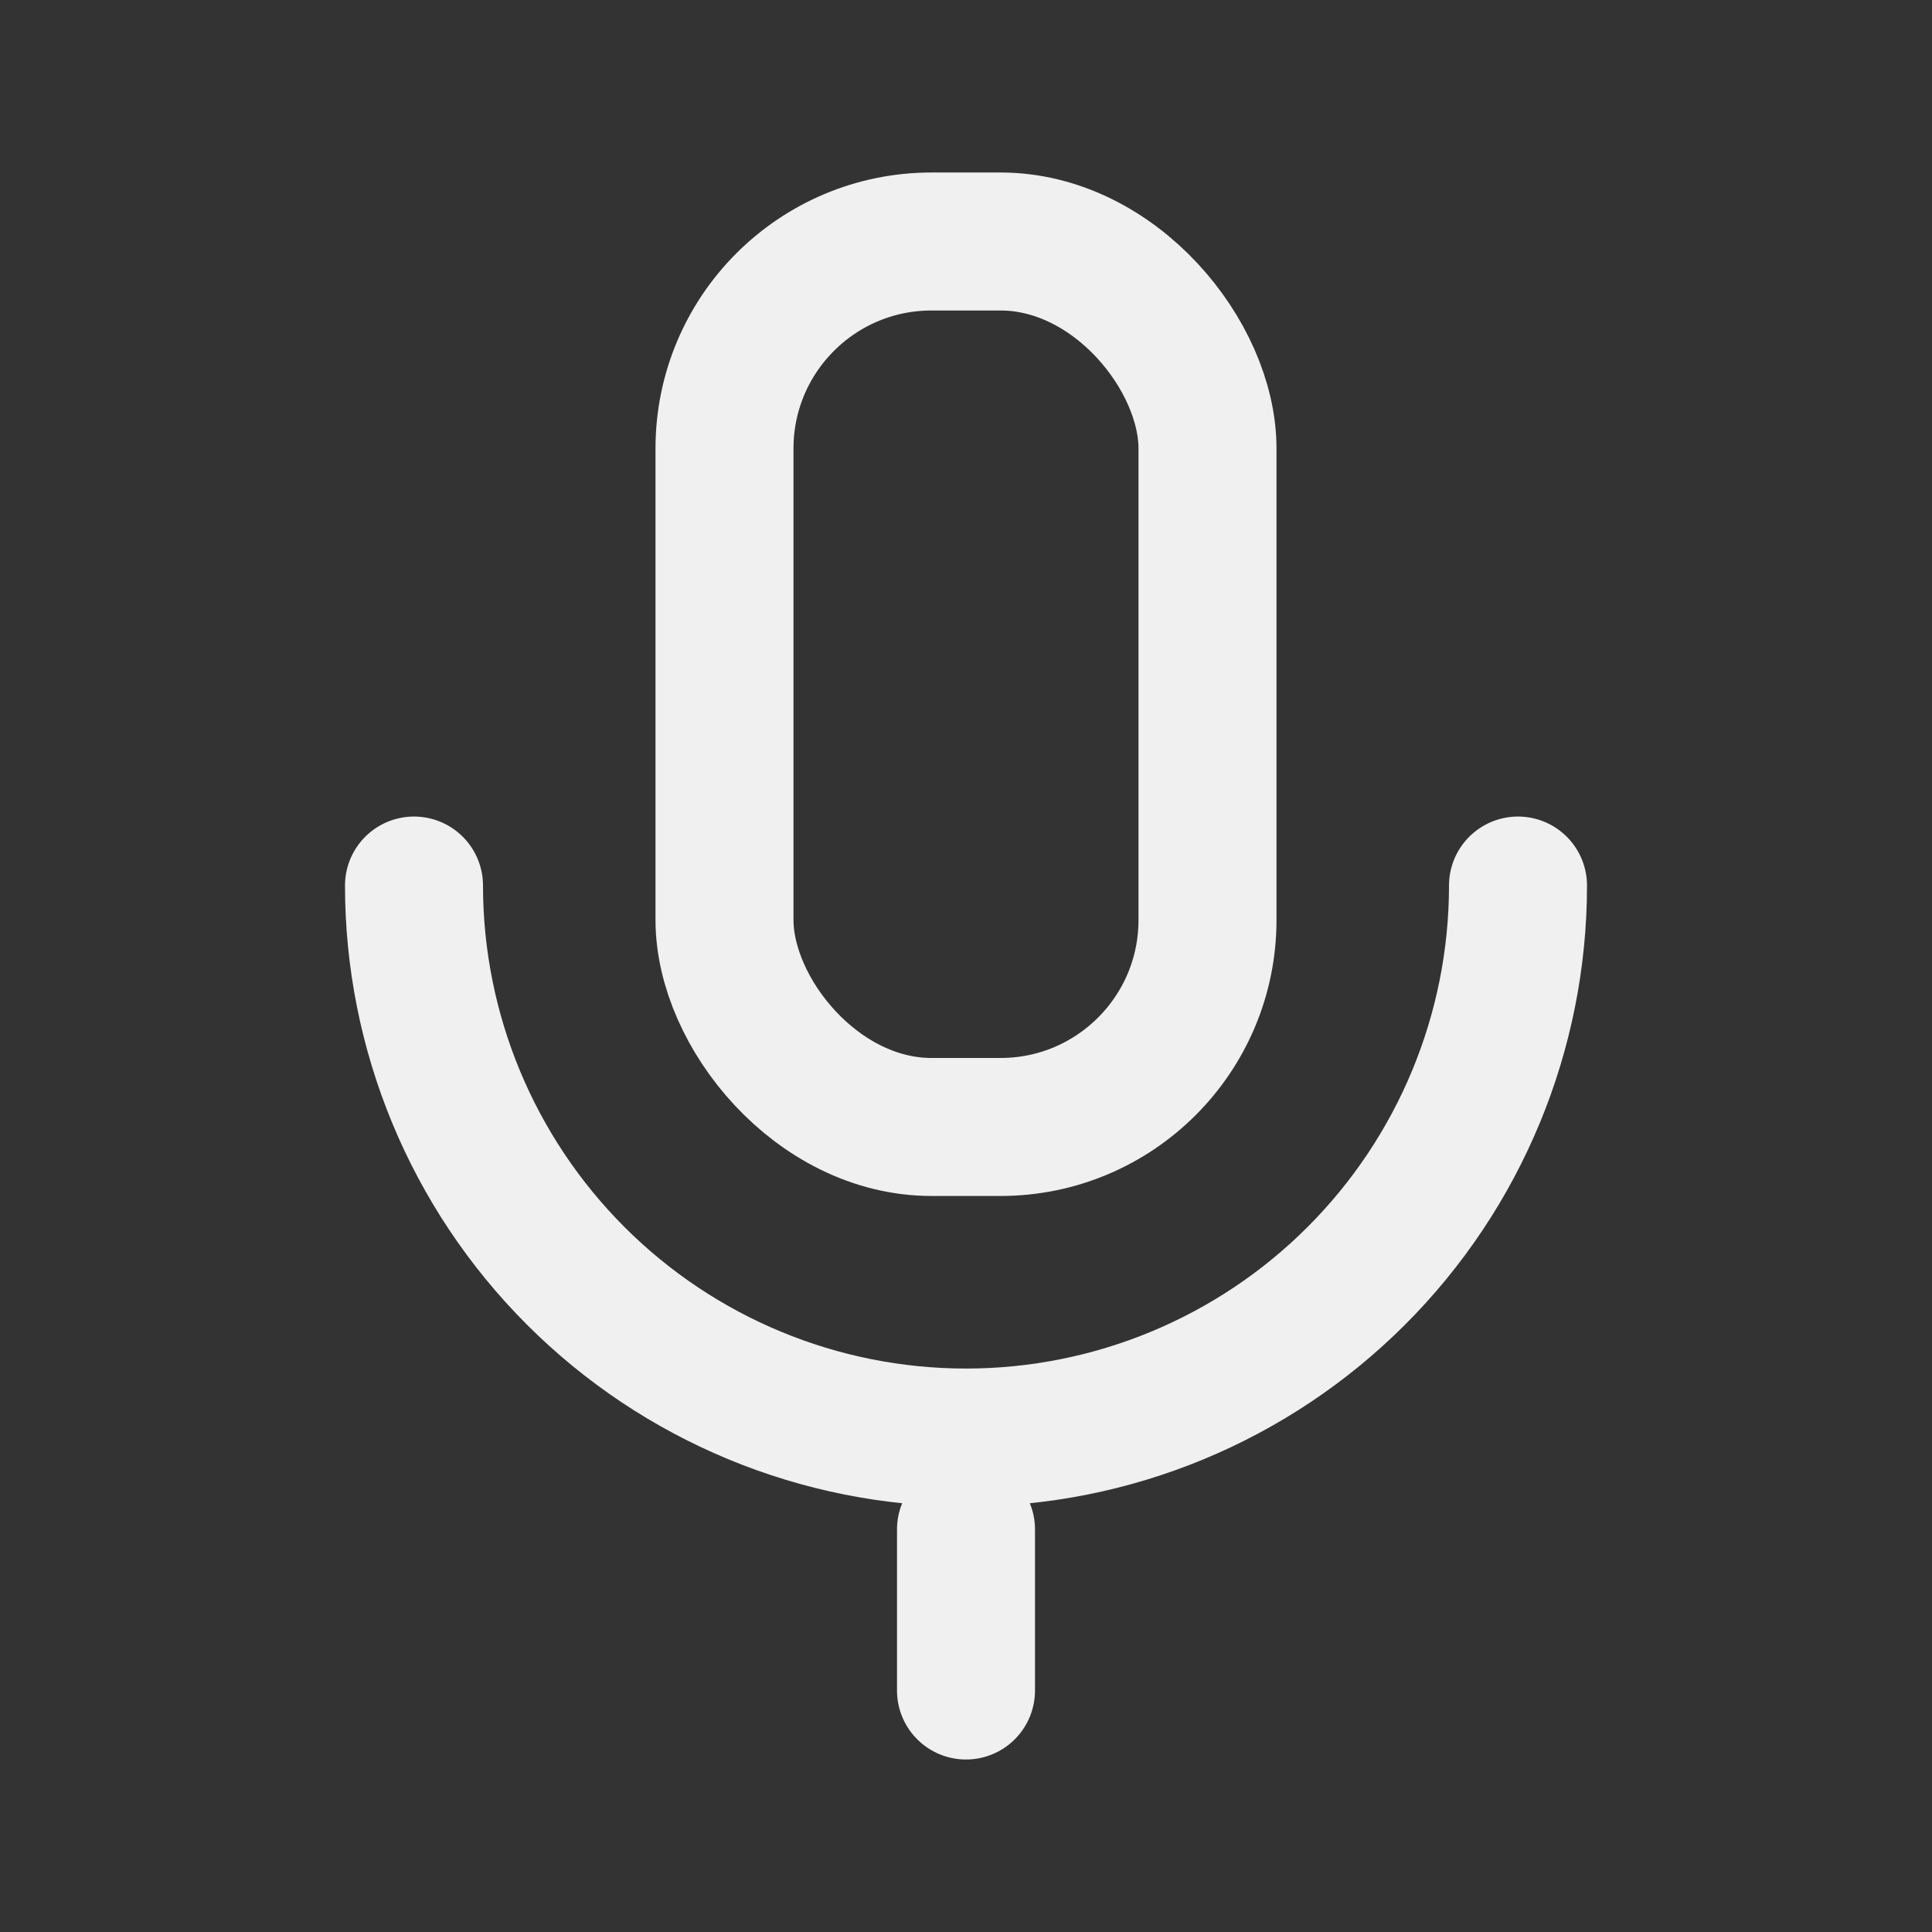
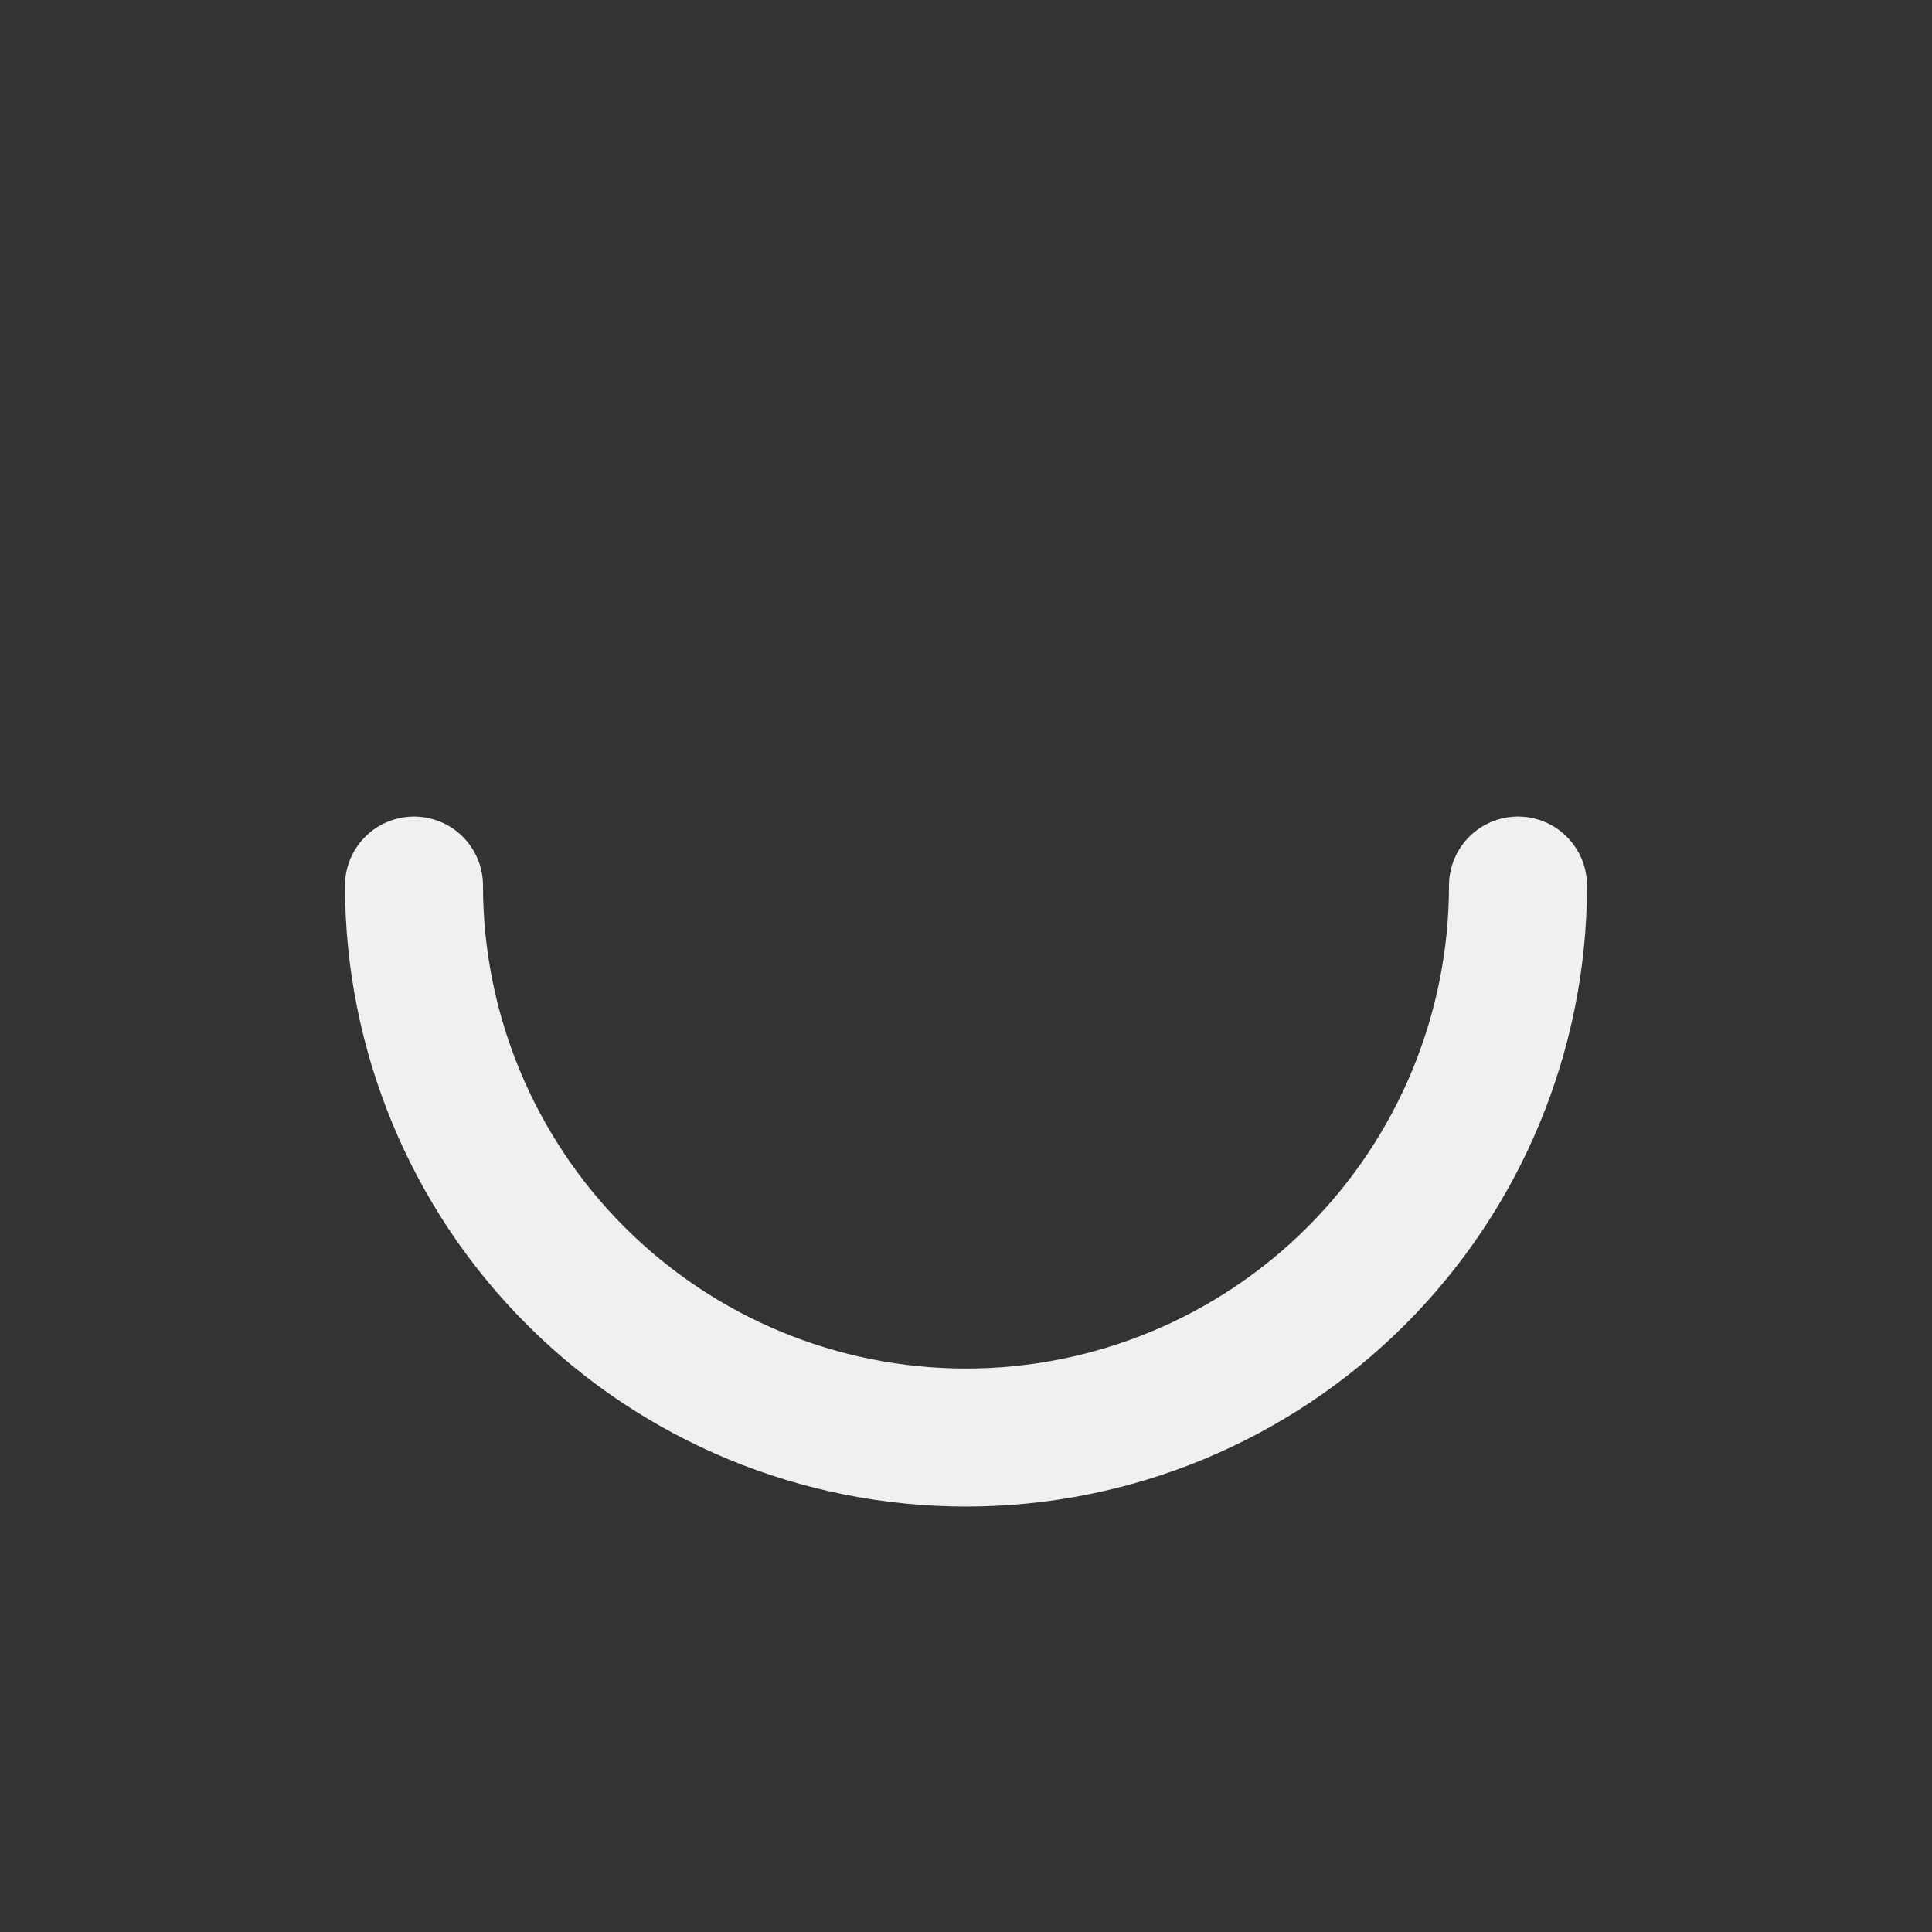
<svg xmlns="http://www.w3.org/2000/svg" width="28" height="28" viewBox="0 0 28 28" fill="none">
  <rect x="0" y="0" width="28" height="28" fill="#333333" stroke="none" />
-   <rect x="10.5" y="3.5" width="7" height="12.833" rx="3" stroke="#F0F0F0" stroke-width="2" stroke-linejoin="round" />
  <path d="M6 12.834C6 14.955 6.843 16.99 8.343 18.49C9.843 19.991 11.878 20.834 14 20.834C16.122 20.834 18.157 19.991 19.657 18.49C21.157 16.99 22 14.955 22 12.834" stroke="#F0F0F0" stroke-width="2" stroke-linecap="round" stroke-linejoin="round" />
-   <path d="M14 24.5V22.166" stroke="#F0F0F0" stroke-width="2" stroke-linecap="round" stroke-linejoin="round" />
</svg>